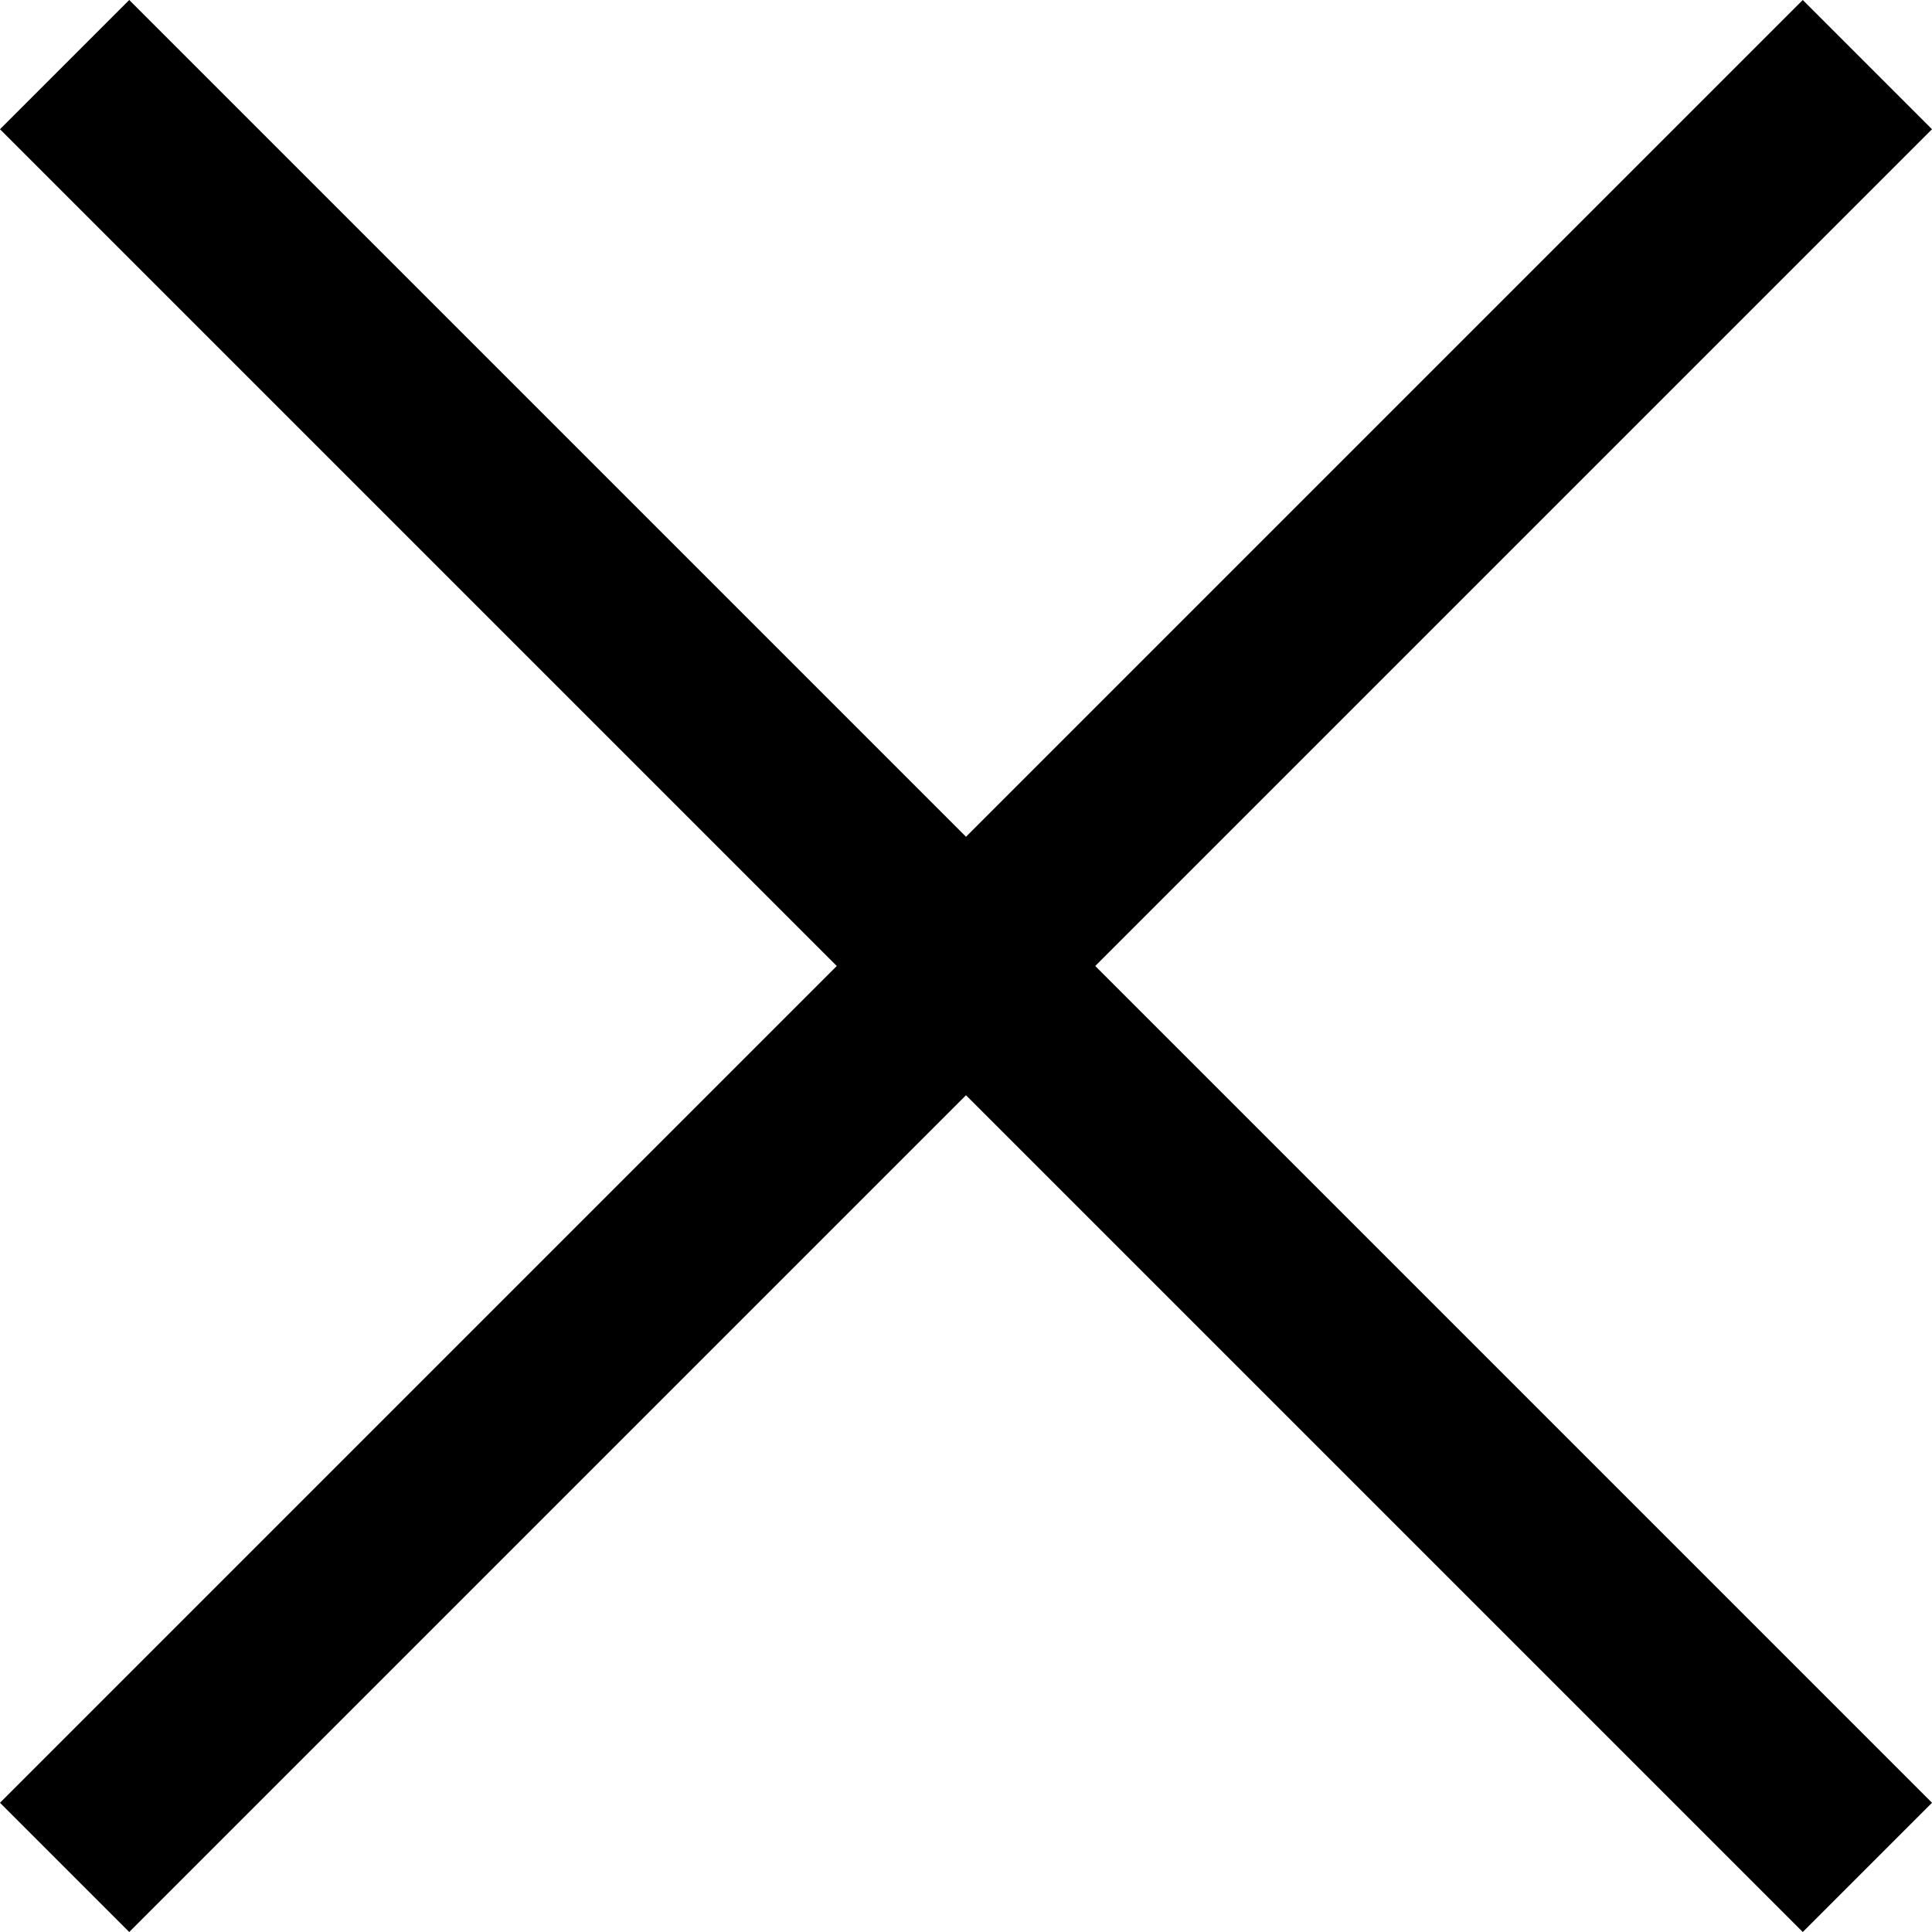
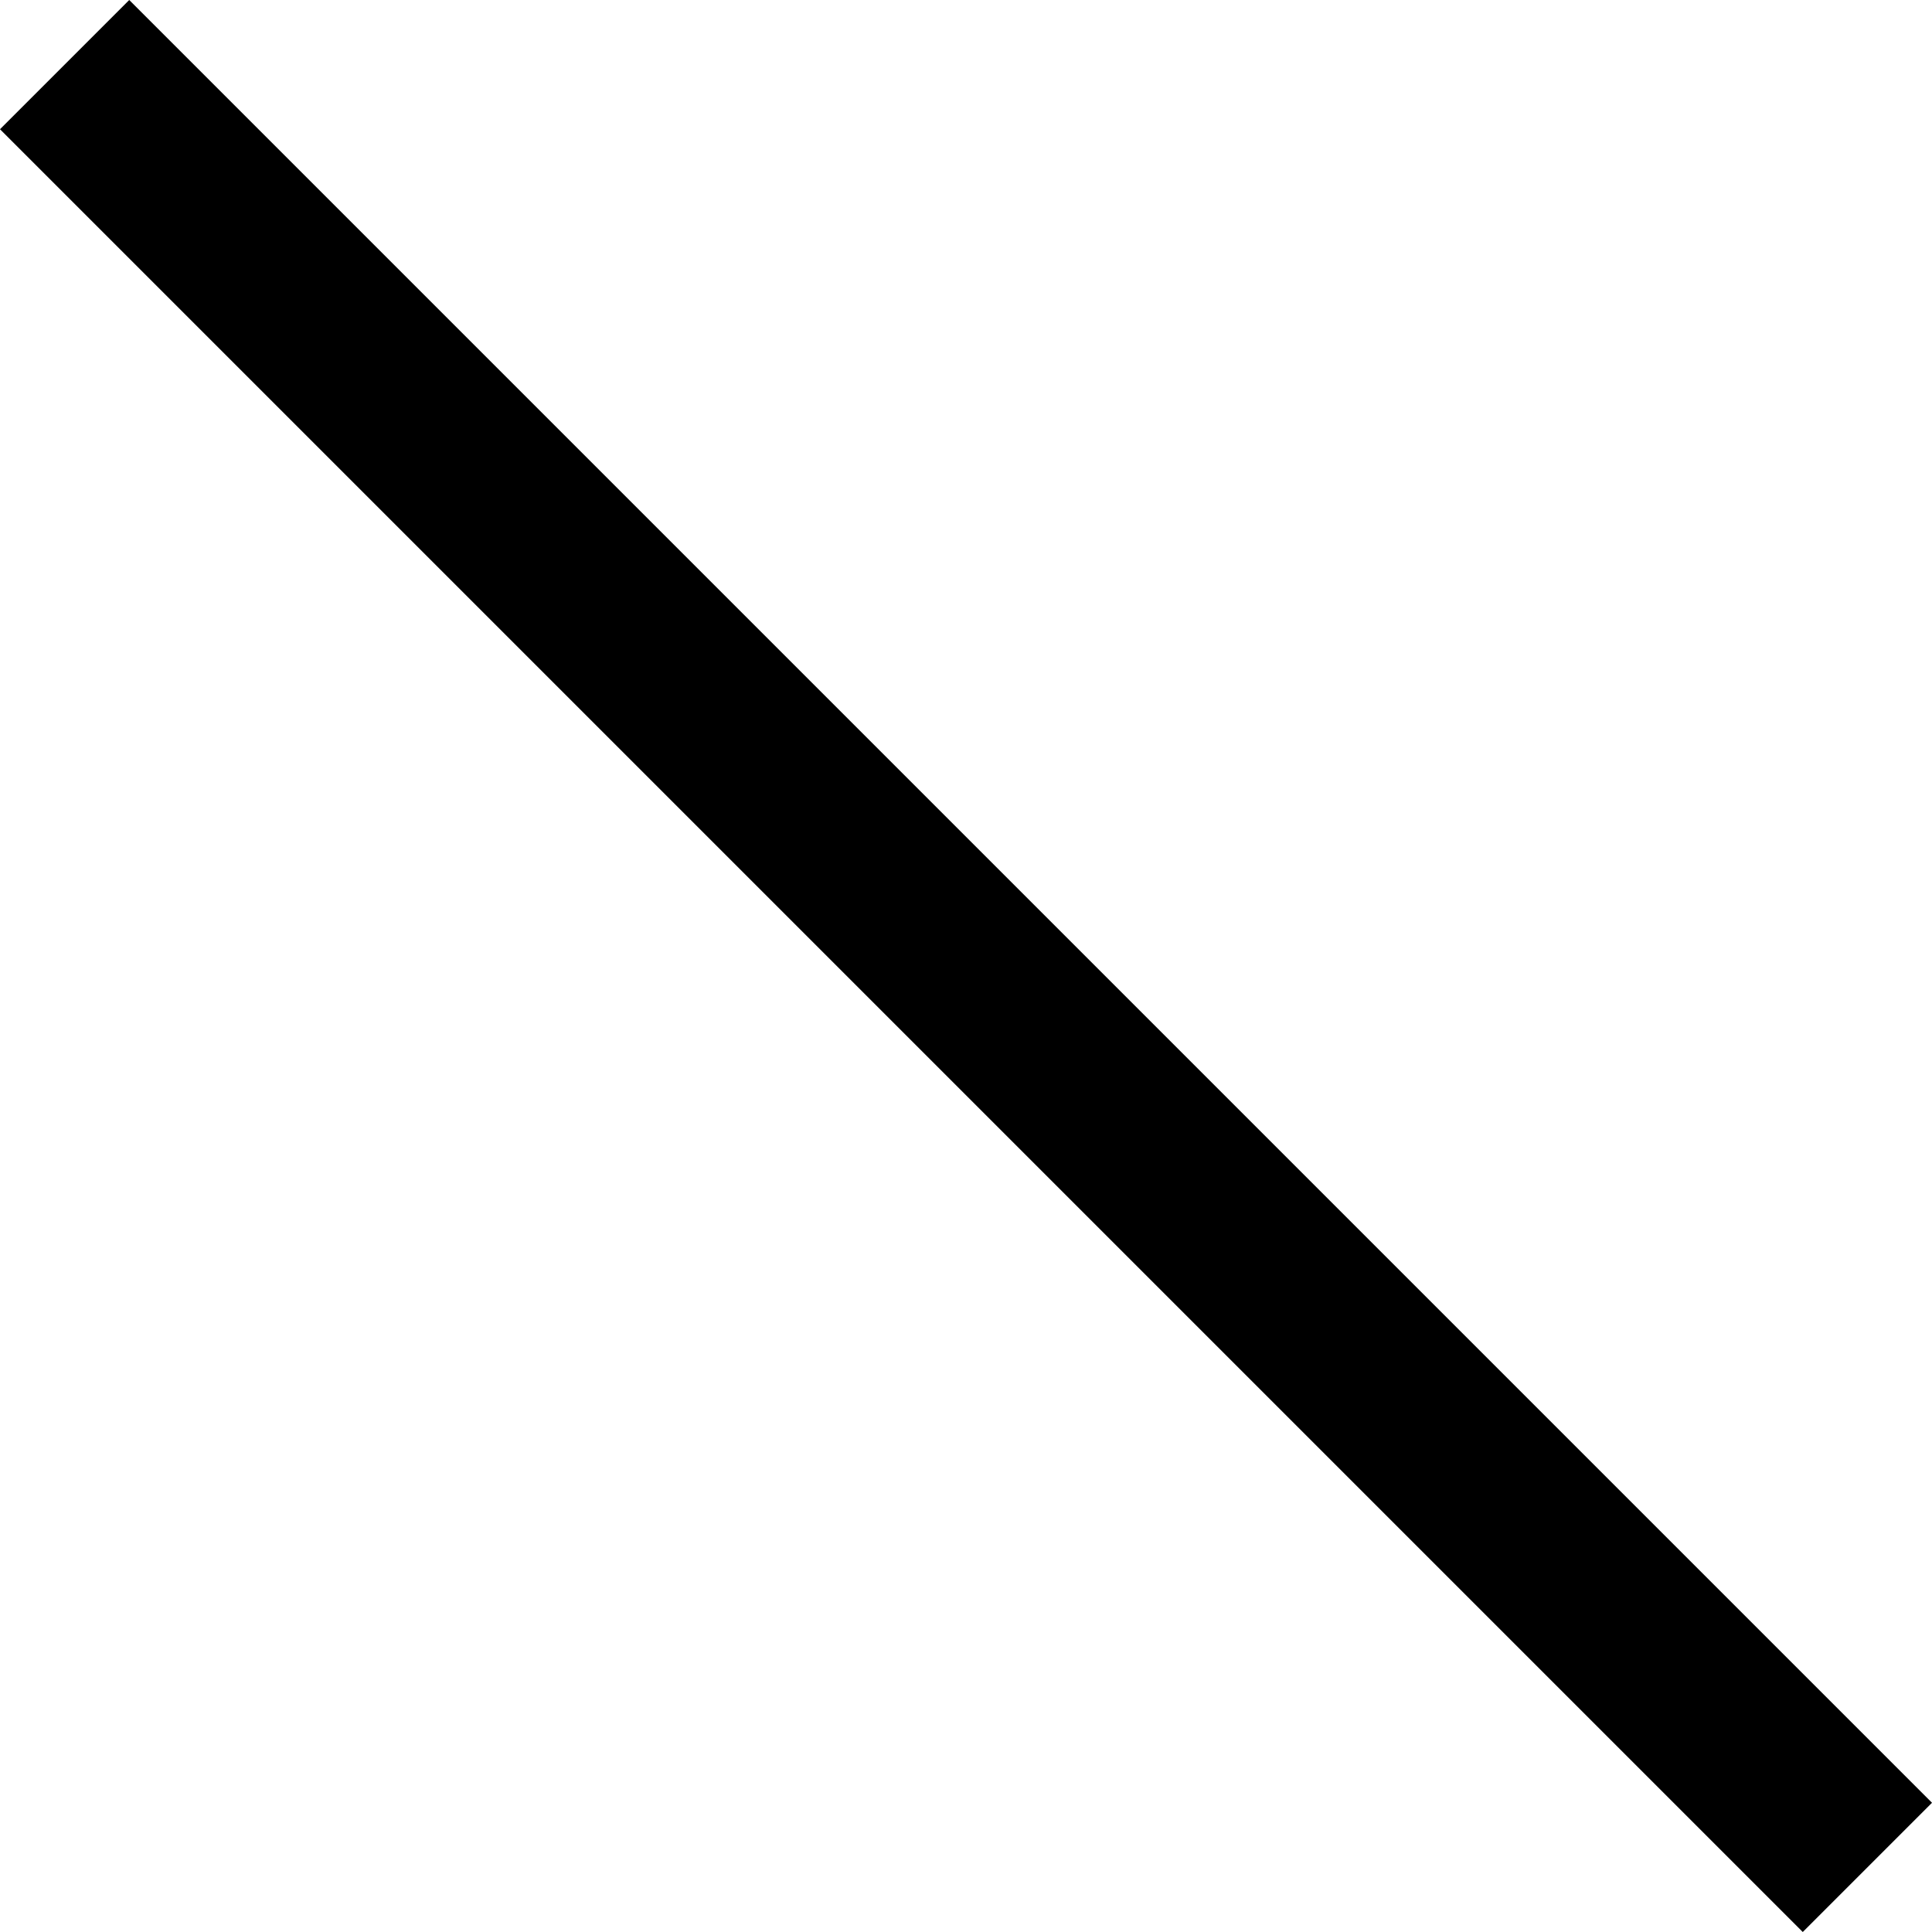
<svg xmlns="http://www.w3.org/2000/svg" width="21.141" height="21.141" viewBox="0 0 21.141 21.141">
  <g id="Group_1128" data-name="Group 1128" transform="translate(-1410.066 -79.793)">
-     <line id="Line_565" data-name="Line 565" x1="19.727" y2="19.727" transform="translate(1410.773 80.5)" fill="none" stroke="#000" stroke-width="2" />
    <line id="Line_566" data-name="Line 566" x2="19.727" y2="19.727" transform="translate(1410.773 80.5)" fill="none" stroke="#000" stroke-width="2" />
  </g>
</svg>